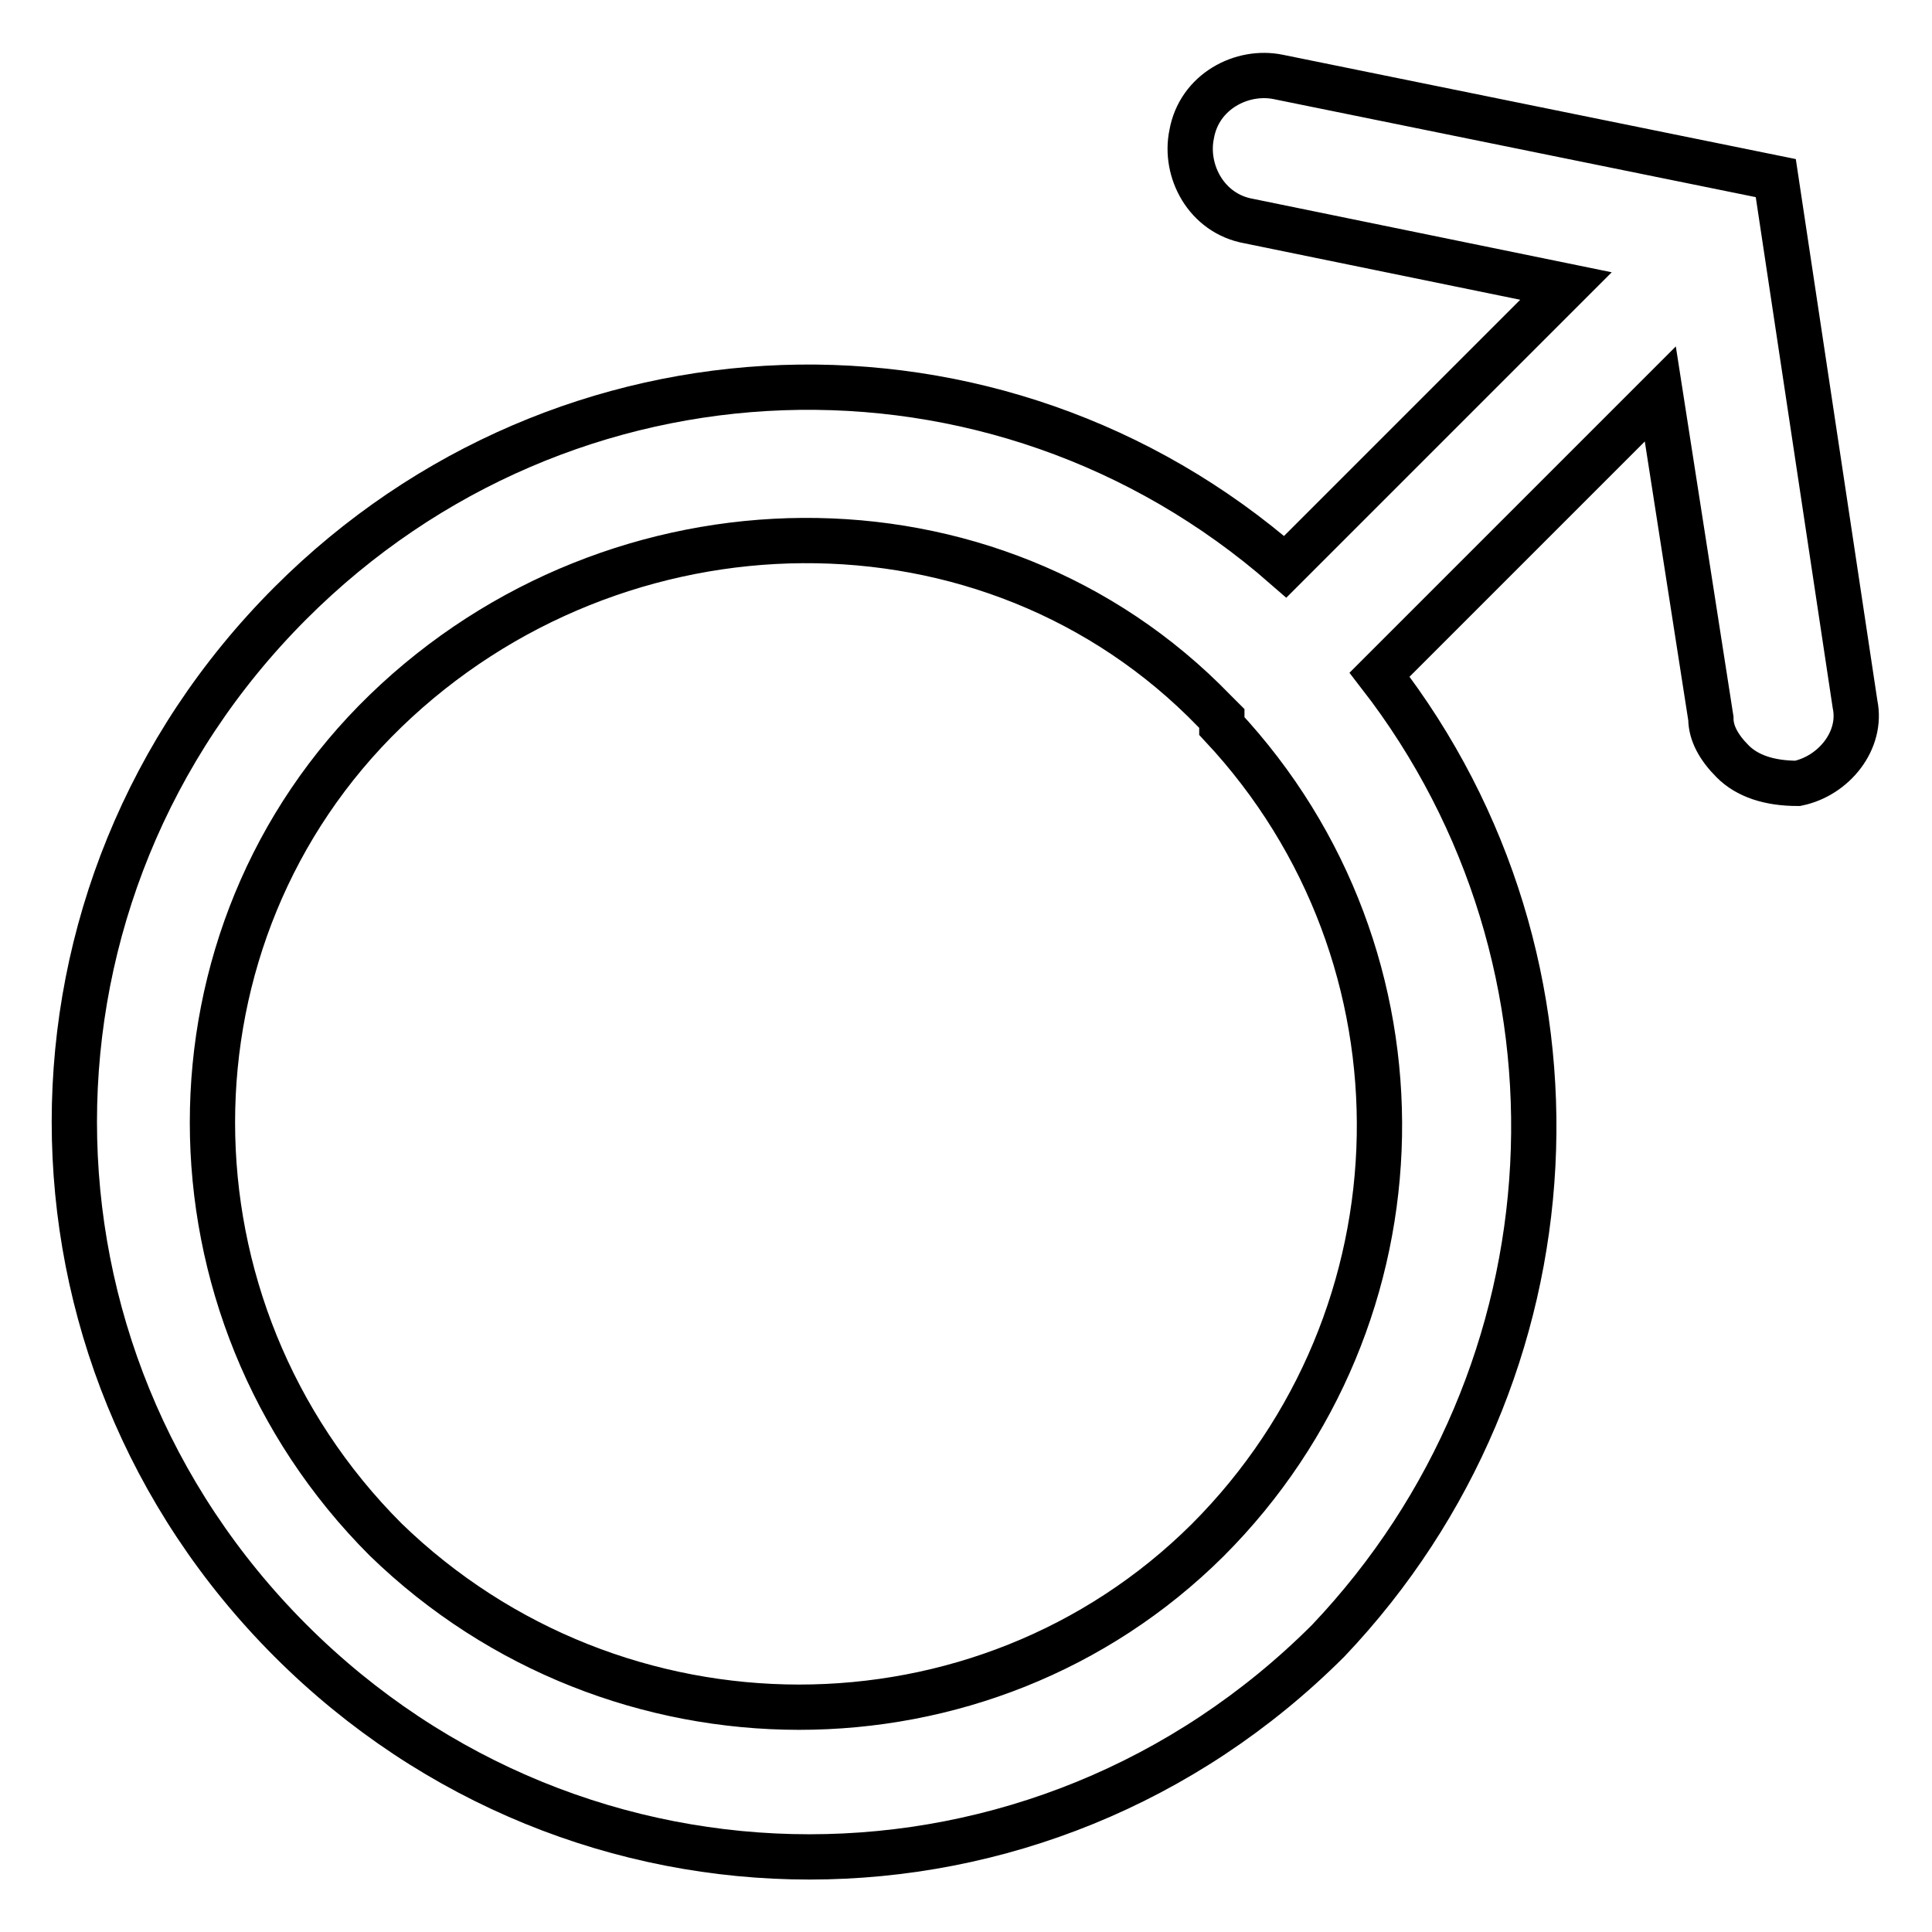
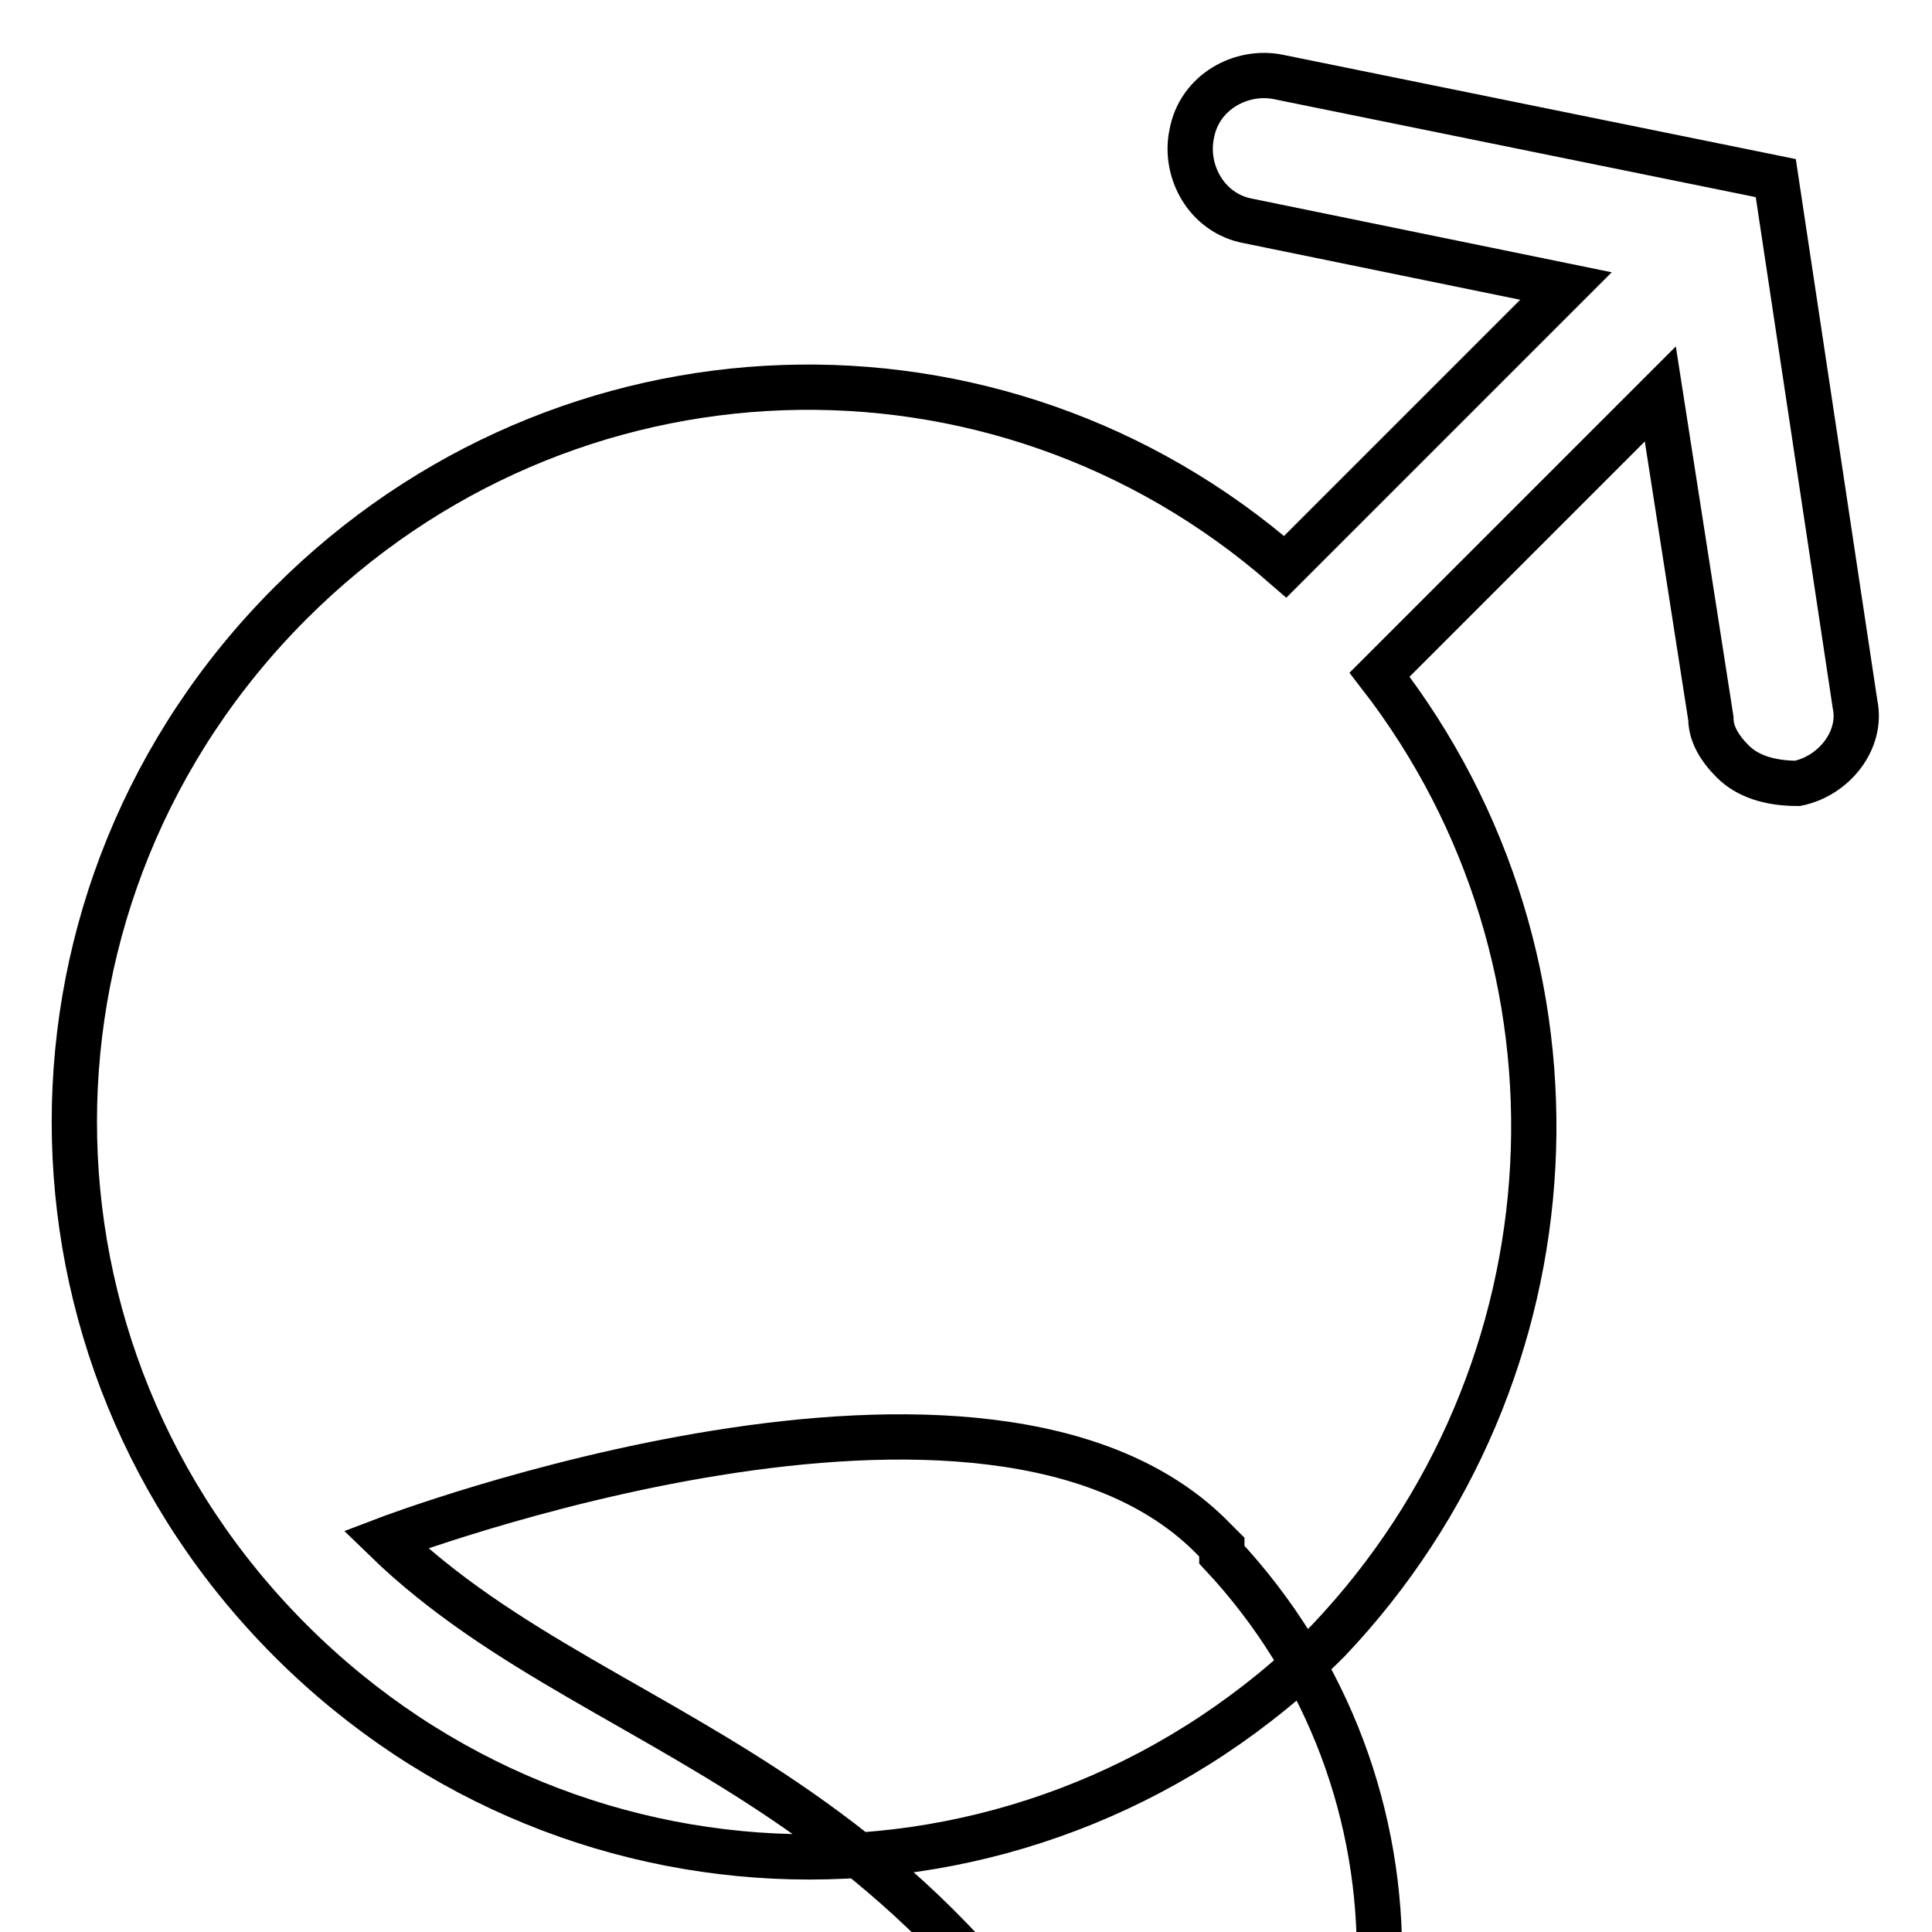
<svg xmlns="http://www.w3.org/2000/svg" version="1.1" x="0px" y="0px" viewBox="0 0 256 256" enable-background="new 0 0 256 256" xml:space="preserve">
  <g>
-     <path stroke-width="6" fill-opacity="0" stroke="#000000" d="M182.8,89.4l37.2-37.2l6.7,43c0,1.9,1,3.8,2.9,5.7c1.9,1.9,4.8,2.9,8.6,2.9c4.8-1,8.6-5.7,7.6-10.5 l-10.5-69.7l-65.9-13.4c-4.8-1-10.5,1.9-11.5,7.6c-1,4.8,1.9,10.5,7.6,11.5l42,8.6l-37.2,37.2c-38.2-33.4-95.5-31.5-131.8,4.8 c-38.2,38.2-38.2,99.3,0,137.5c38.2,38.2,99.3,38.2,137.5,0C209.6,182,212.4,127.6,182.8,89.4z M51.1,204 c-30.6-30.6-30.6-80.2,0-109.8s80.2-30.6,109.8,0l1,1v1c28.6,30.6,27.7,78.3-1.9,107.9C130.3,233.6,81.6,233.6,51.1,204z" />
+     <path stroke-width="6" fill-opacity="0" stroke="#000000" d="M182.8,89.4l37.2-37.2l6.7,43c0,1.9,1,3.8,2.9,5.7c1.9,1.9,4.8,2.9,8.6,2.9c4.8-1,8.6-5.7,7.6-10.5 l-10.5-69.7l-65.9-13.4c-4.8-1-10.5,1.9-11.5,7.6c-1,4.8,1.9,10.5,7.6,11.5l42,8.6l-37.2,37.2c-38.2-33.4-95.5-31.5-131.8,4.8 c-38.2,38.2-38.2,99.3,0,137.5c38.2,38.2,99.3,38.2,137.5,0C209.6,182,212.4,127.6,182.8,89.4z M51.1,204 s80.2-30.6,109.8,0l1,1v1c28.6,30.6,27.7,78.3-1.9,107.9C130.3,233.6,81.6,233.6,51.1,204z" />
  </g>
</svg>